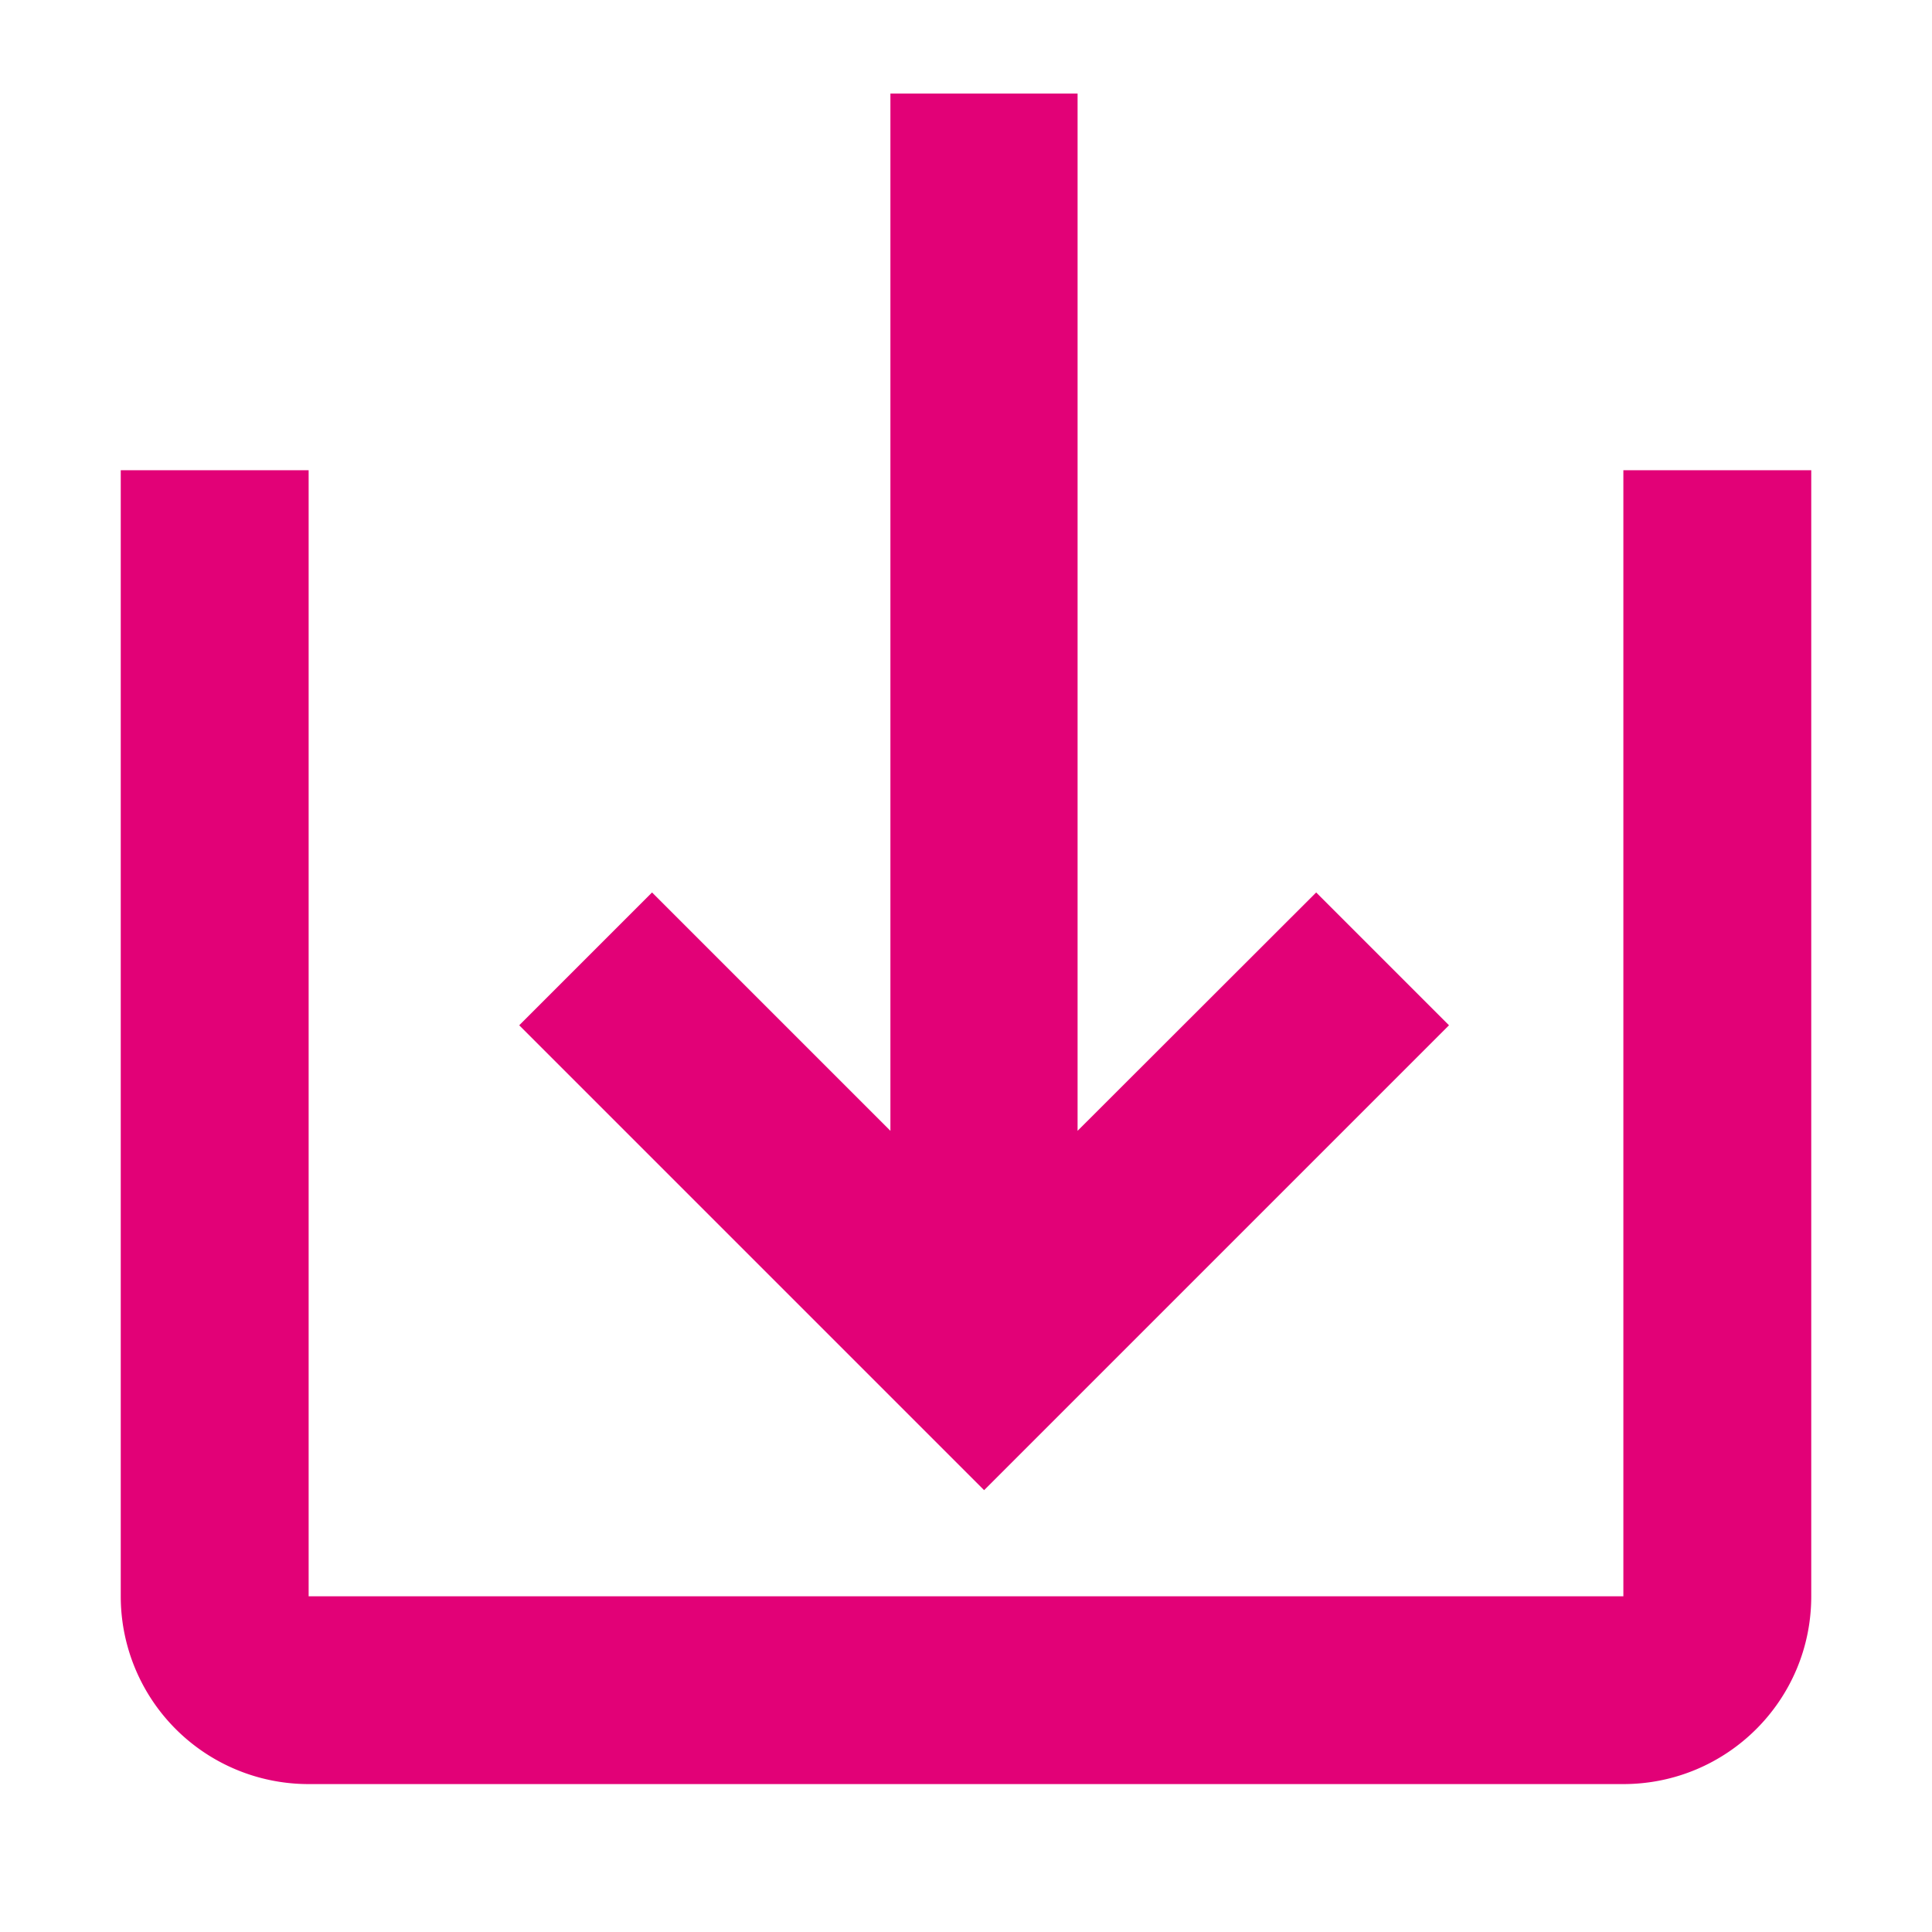
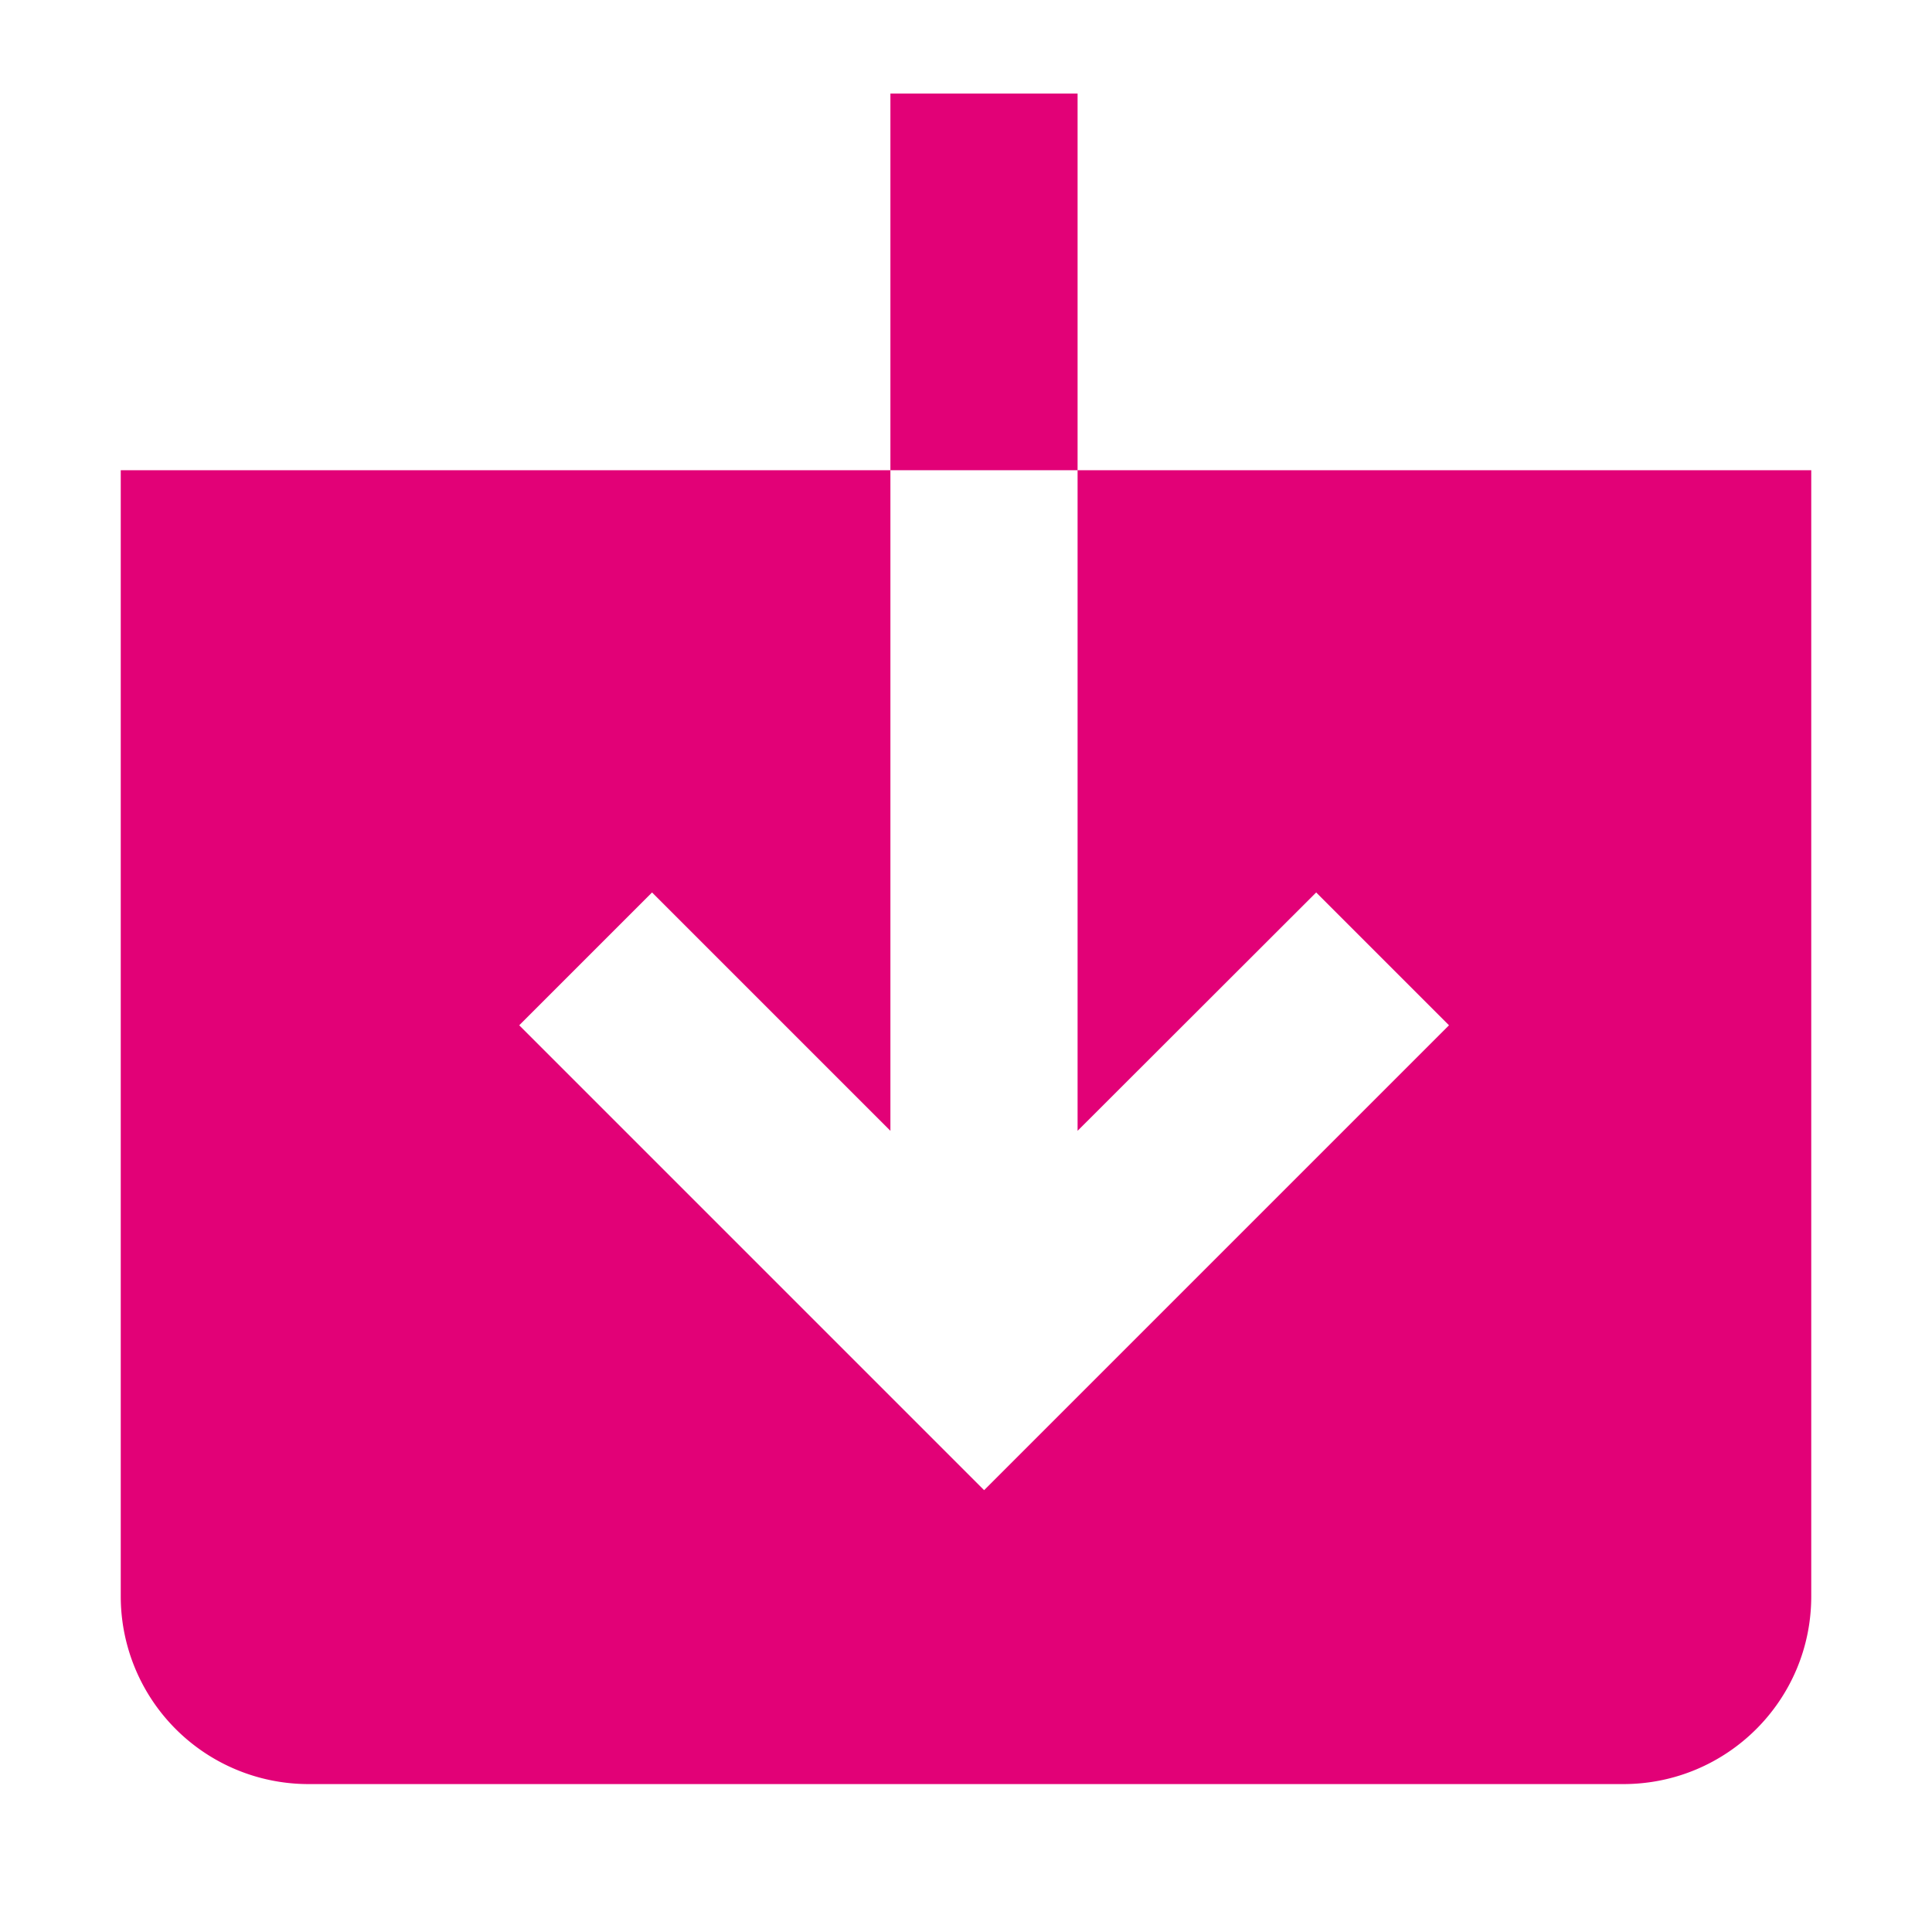
<svg xmlns="http://www.w3.org/2000/svg" width="16" height="16" viewBox="0 0 16 16">
-   <path fill="#e20177" fill-rule="evenodd" d="M2.556 3.894v9.326h10.888V3.894H15v9.326c0 .863-.7 1.555-1.556 1.555H2.556A1.555 1.555 0 0 1 1 13.22V3.894h1.556zM8.924.775v8.59L10.9 7.391l1.1 1.1-3.85 3.85-3.85-3.85 1.1-1.1 1.974 1.974V.775h1.551z" />
+   <path fill="#e20177" fill-rule="evenodd" d="M2.556 3.894h10.888V3.894H15v9.326c0 .863-.7 1.555-1.556 1.555H2.556A1.555 1.555 0 0 1 1 13.22V3.894h1.556zM8.924.775v8.59L10.9 7.391l1.1 1.1-3.85 3.85-3.85-3.85 1.1-1.1 1.974 1.974V.775h1.551z" />
</svg>